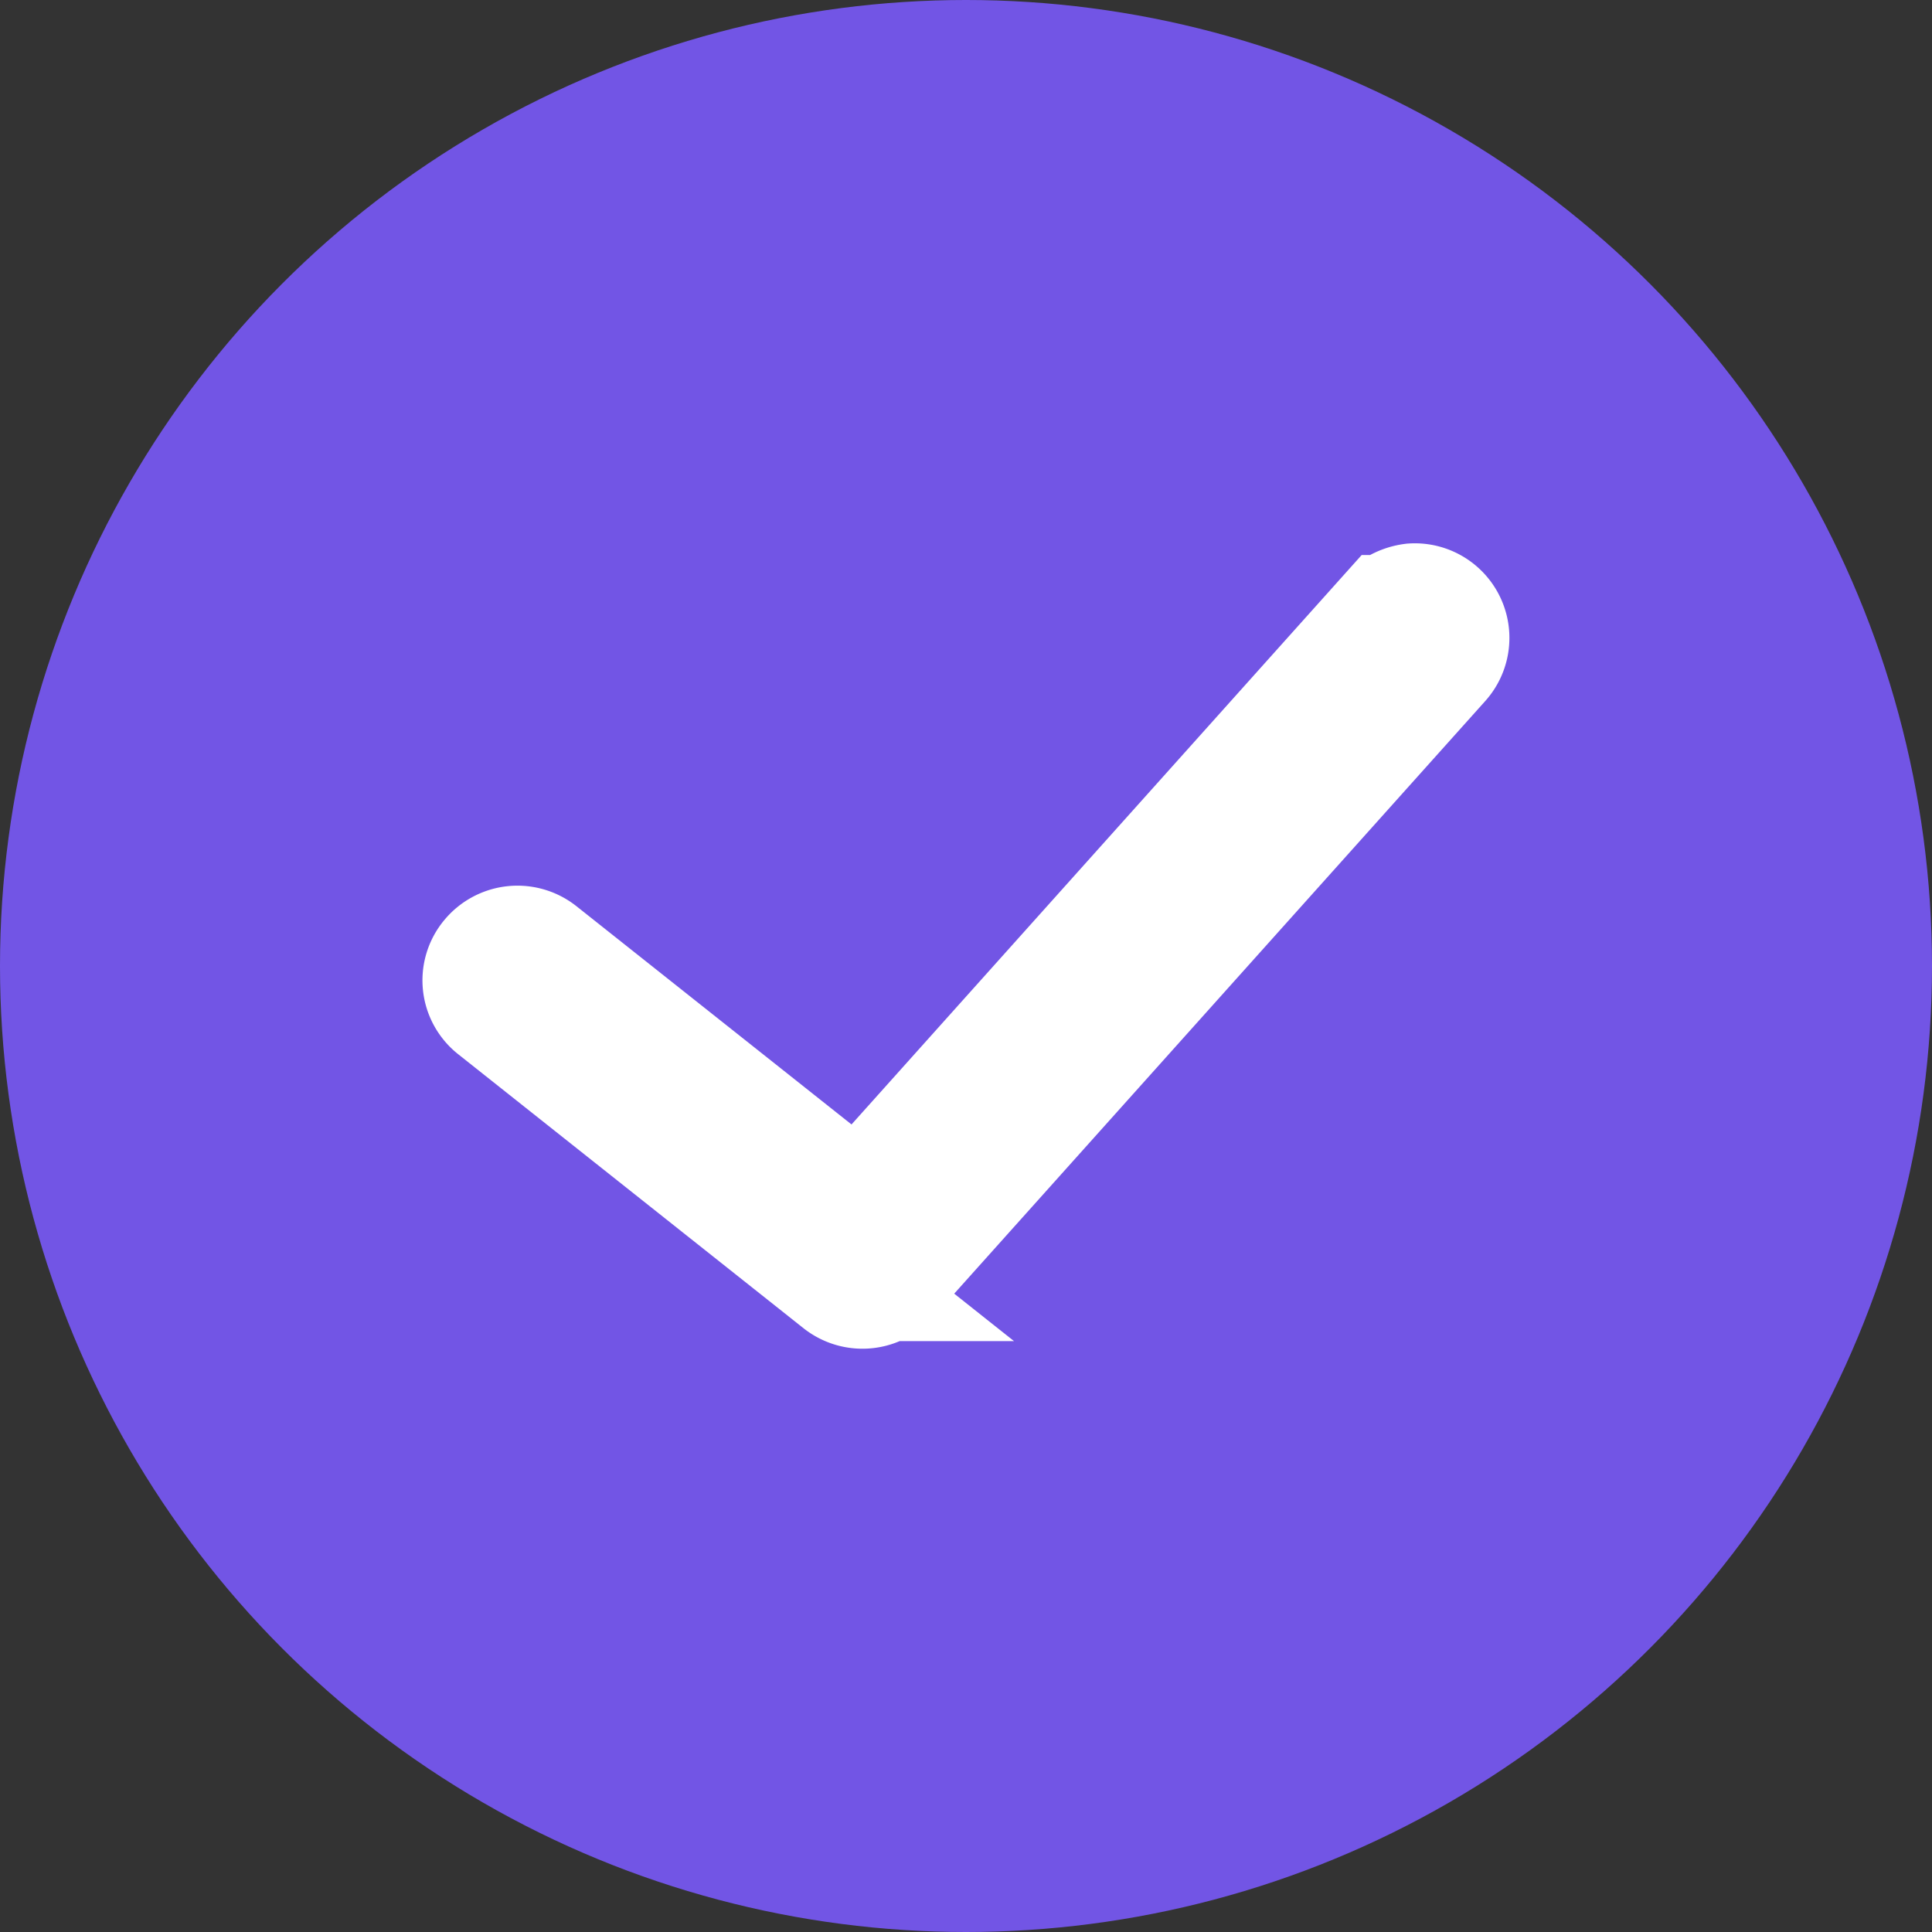
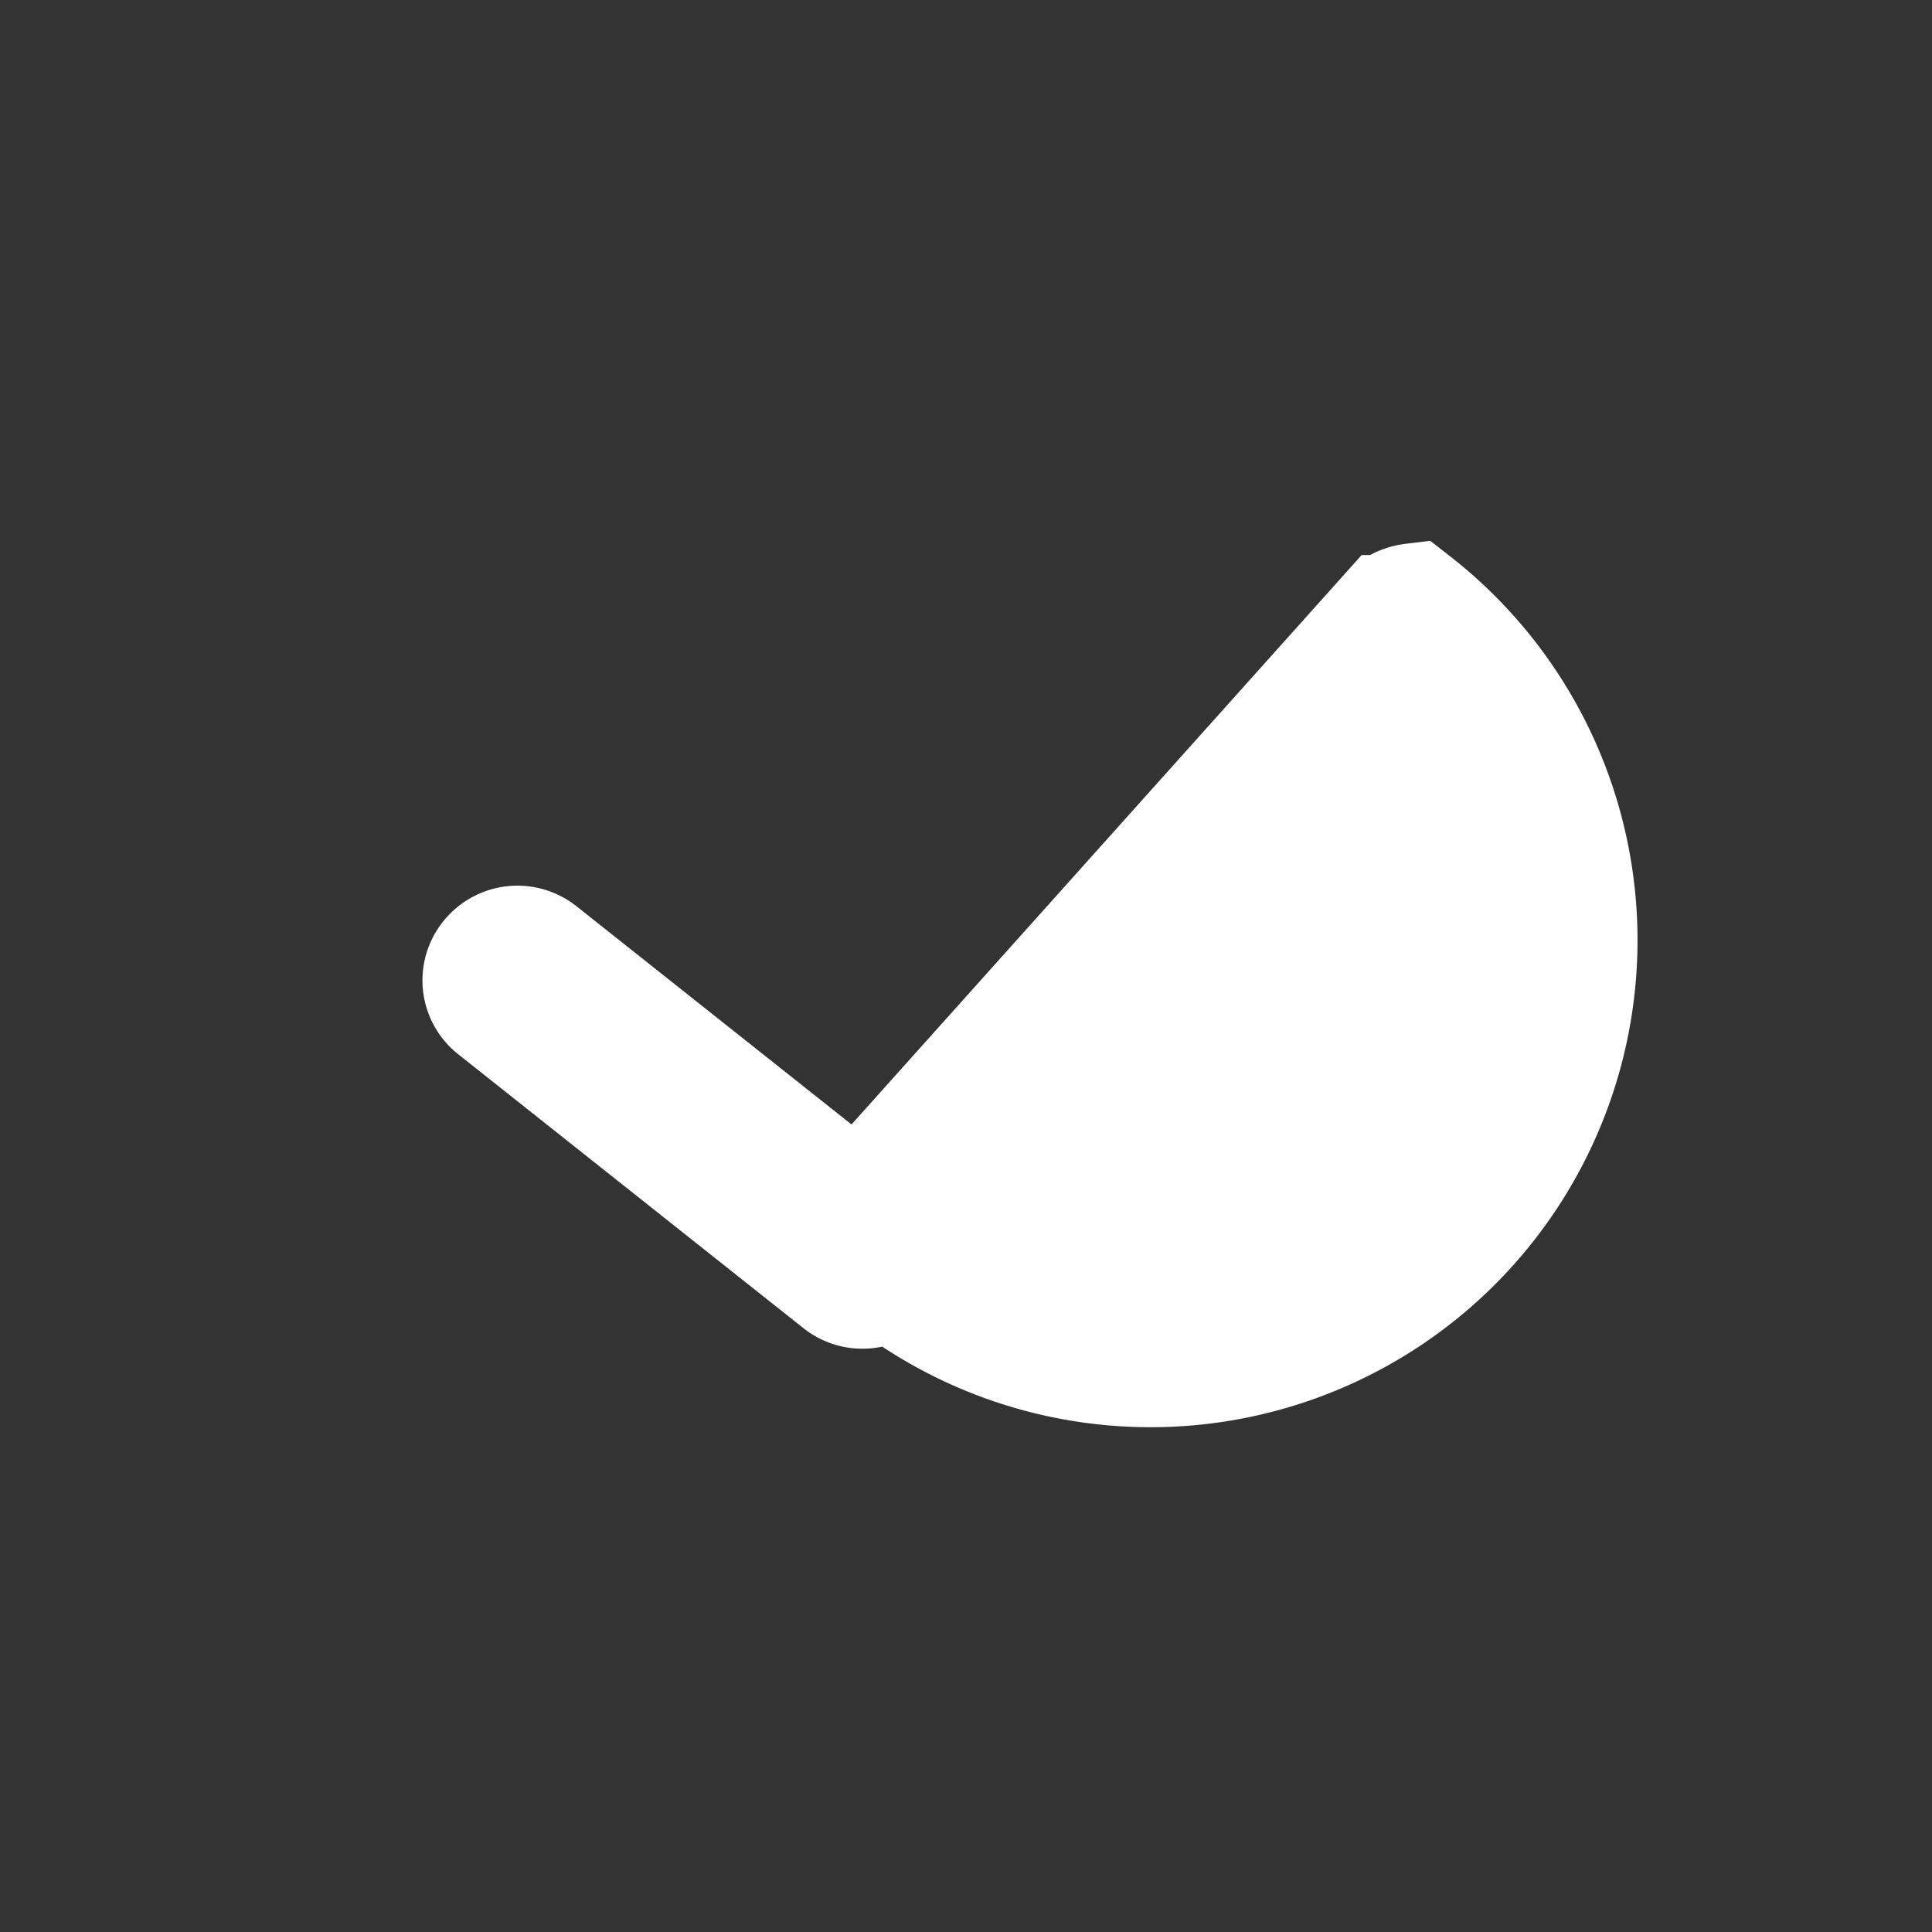
<svg xmlns="http://www.w3.org/2000/svg" fill="none" viewBox="0 0 48 48">
  <rect x="0" y="0" width="48" height="48" fill="#333333" stroke="none" />
-   <circle cx="24" cy="24" r="24" fill="#7255E5" />
-   <path d="m34.5 15.29-13.17 14.7-7.94-6.3a.86.86 0 0 0-1.2.13.84.84 0 0 0 .13 1.2l8.57 6.8a.86.86 0 0 0 1.18-.1l13.71-15.3A.85.85 0 0 0 35.1 15a1 1 0 0 0-.59.29Z" fill="#fff" stroke="#fff" stroke-width="3" />
+   <path d="m34.5 15.29-13.17 14.7-7.94-6.3a.86.86 0 0 0-1.2.13.84.84 0 0 0 .13 1.2l8.57 6.8a.86.86 0 0 0 1.18-.1A.85.85 0 0 0 35.1 15a1 1 0 0 0-.59.29Z" fill="#fff" stroke="#fff" stroke-width="3" />
</svg>